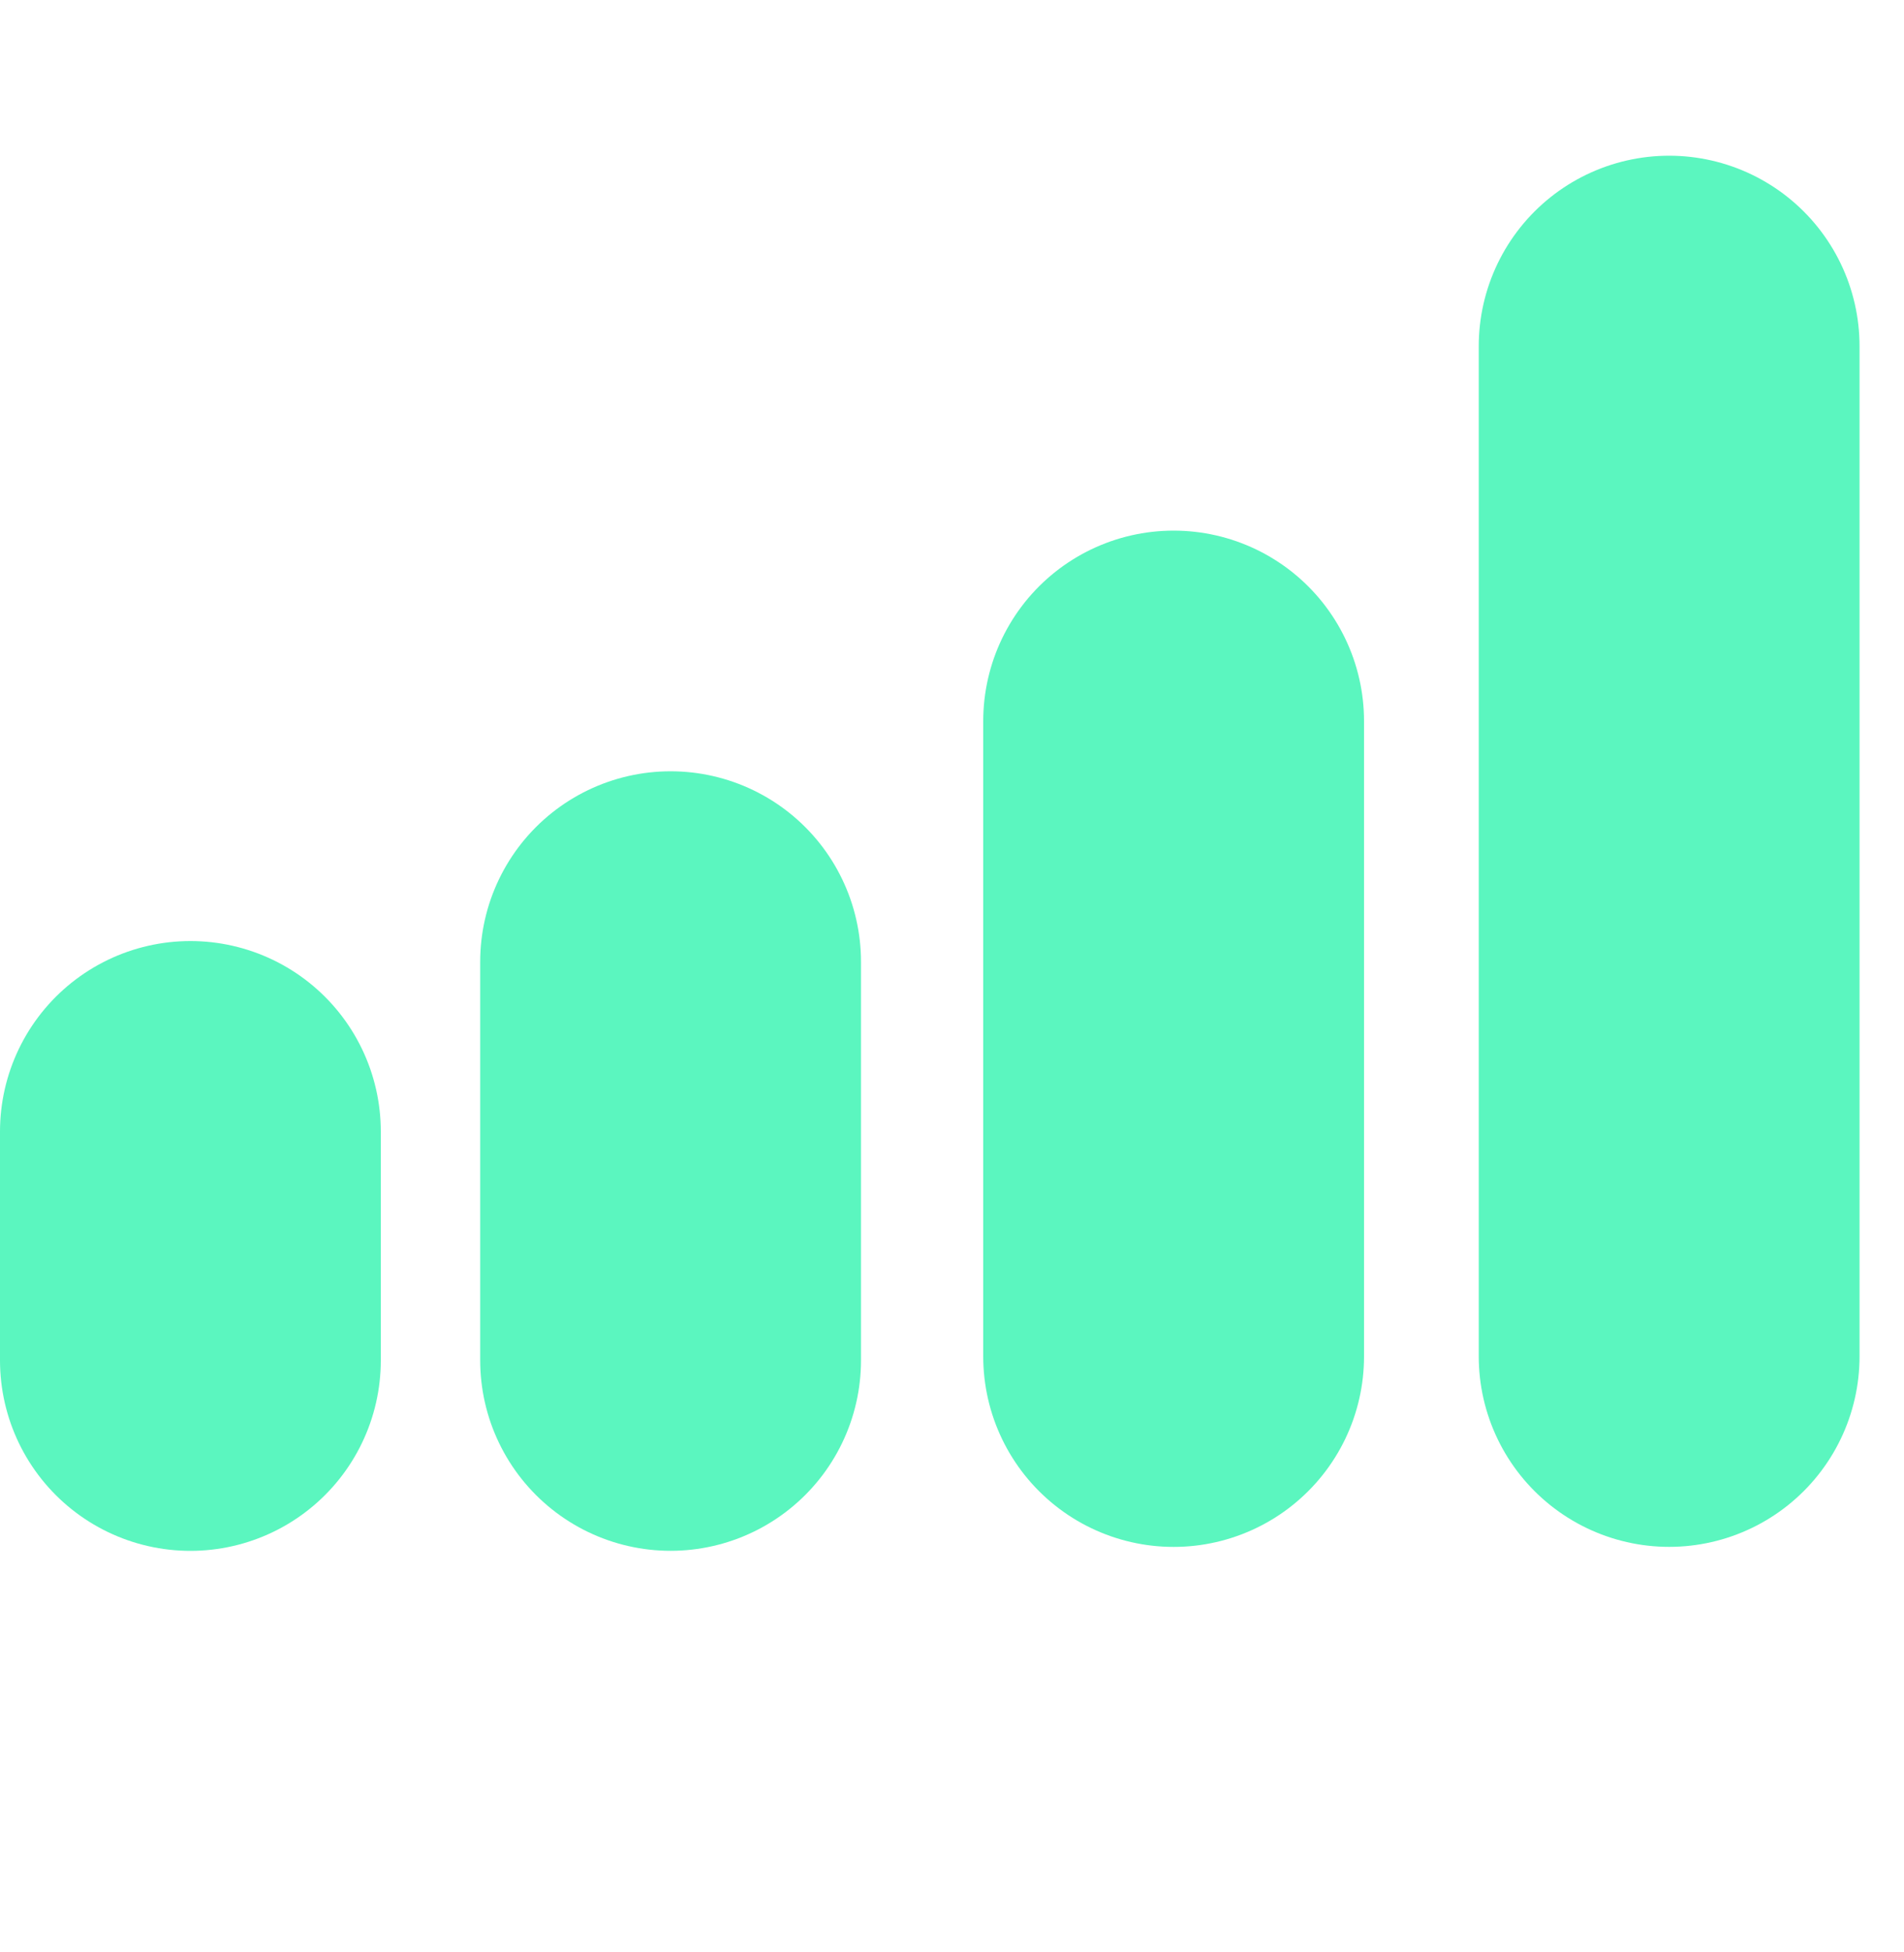
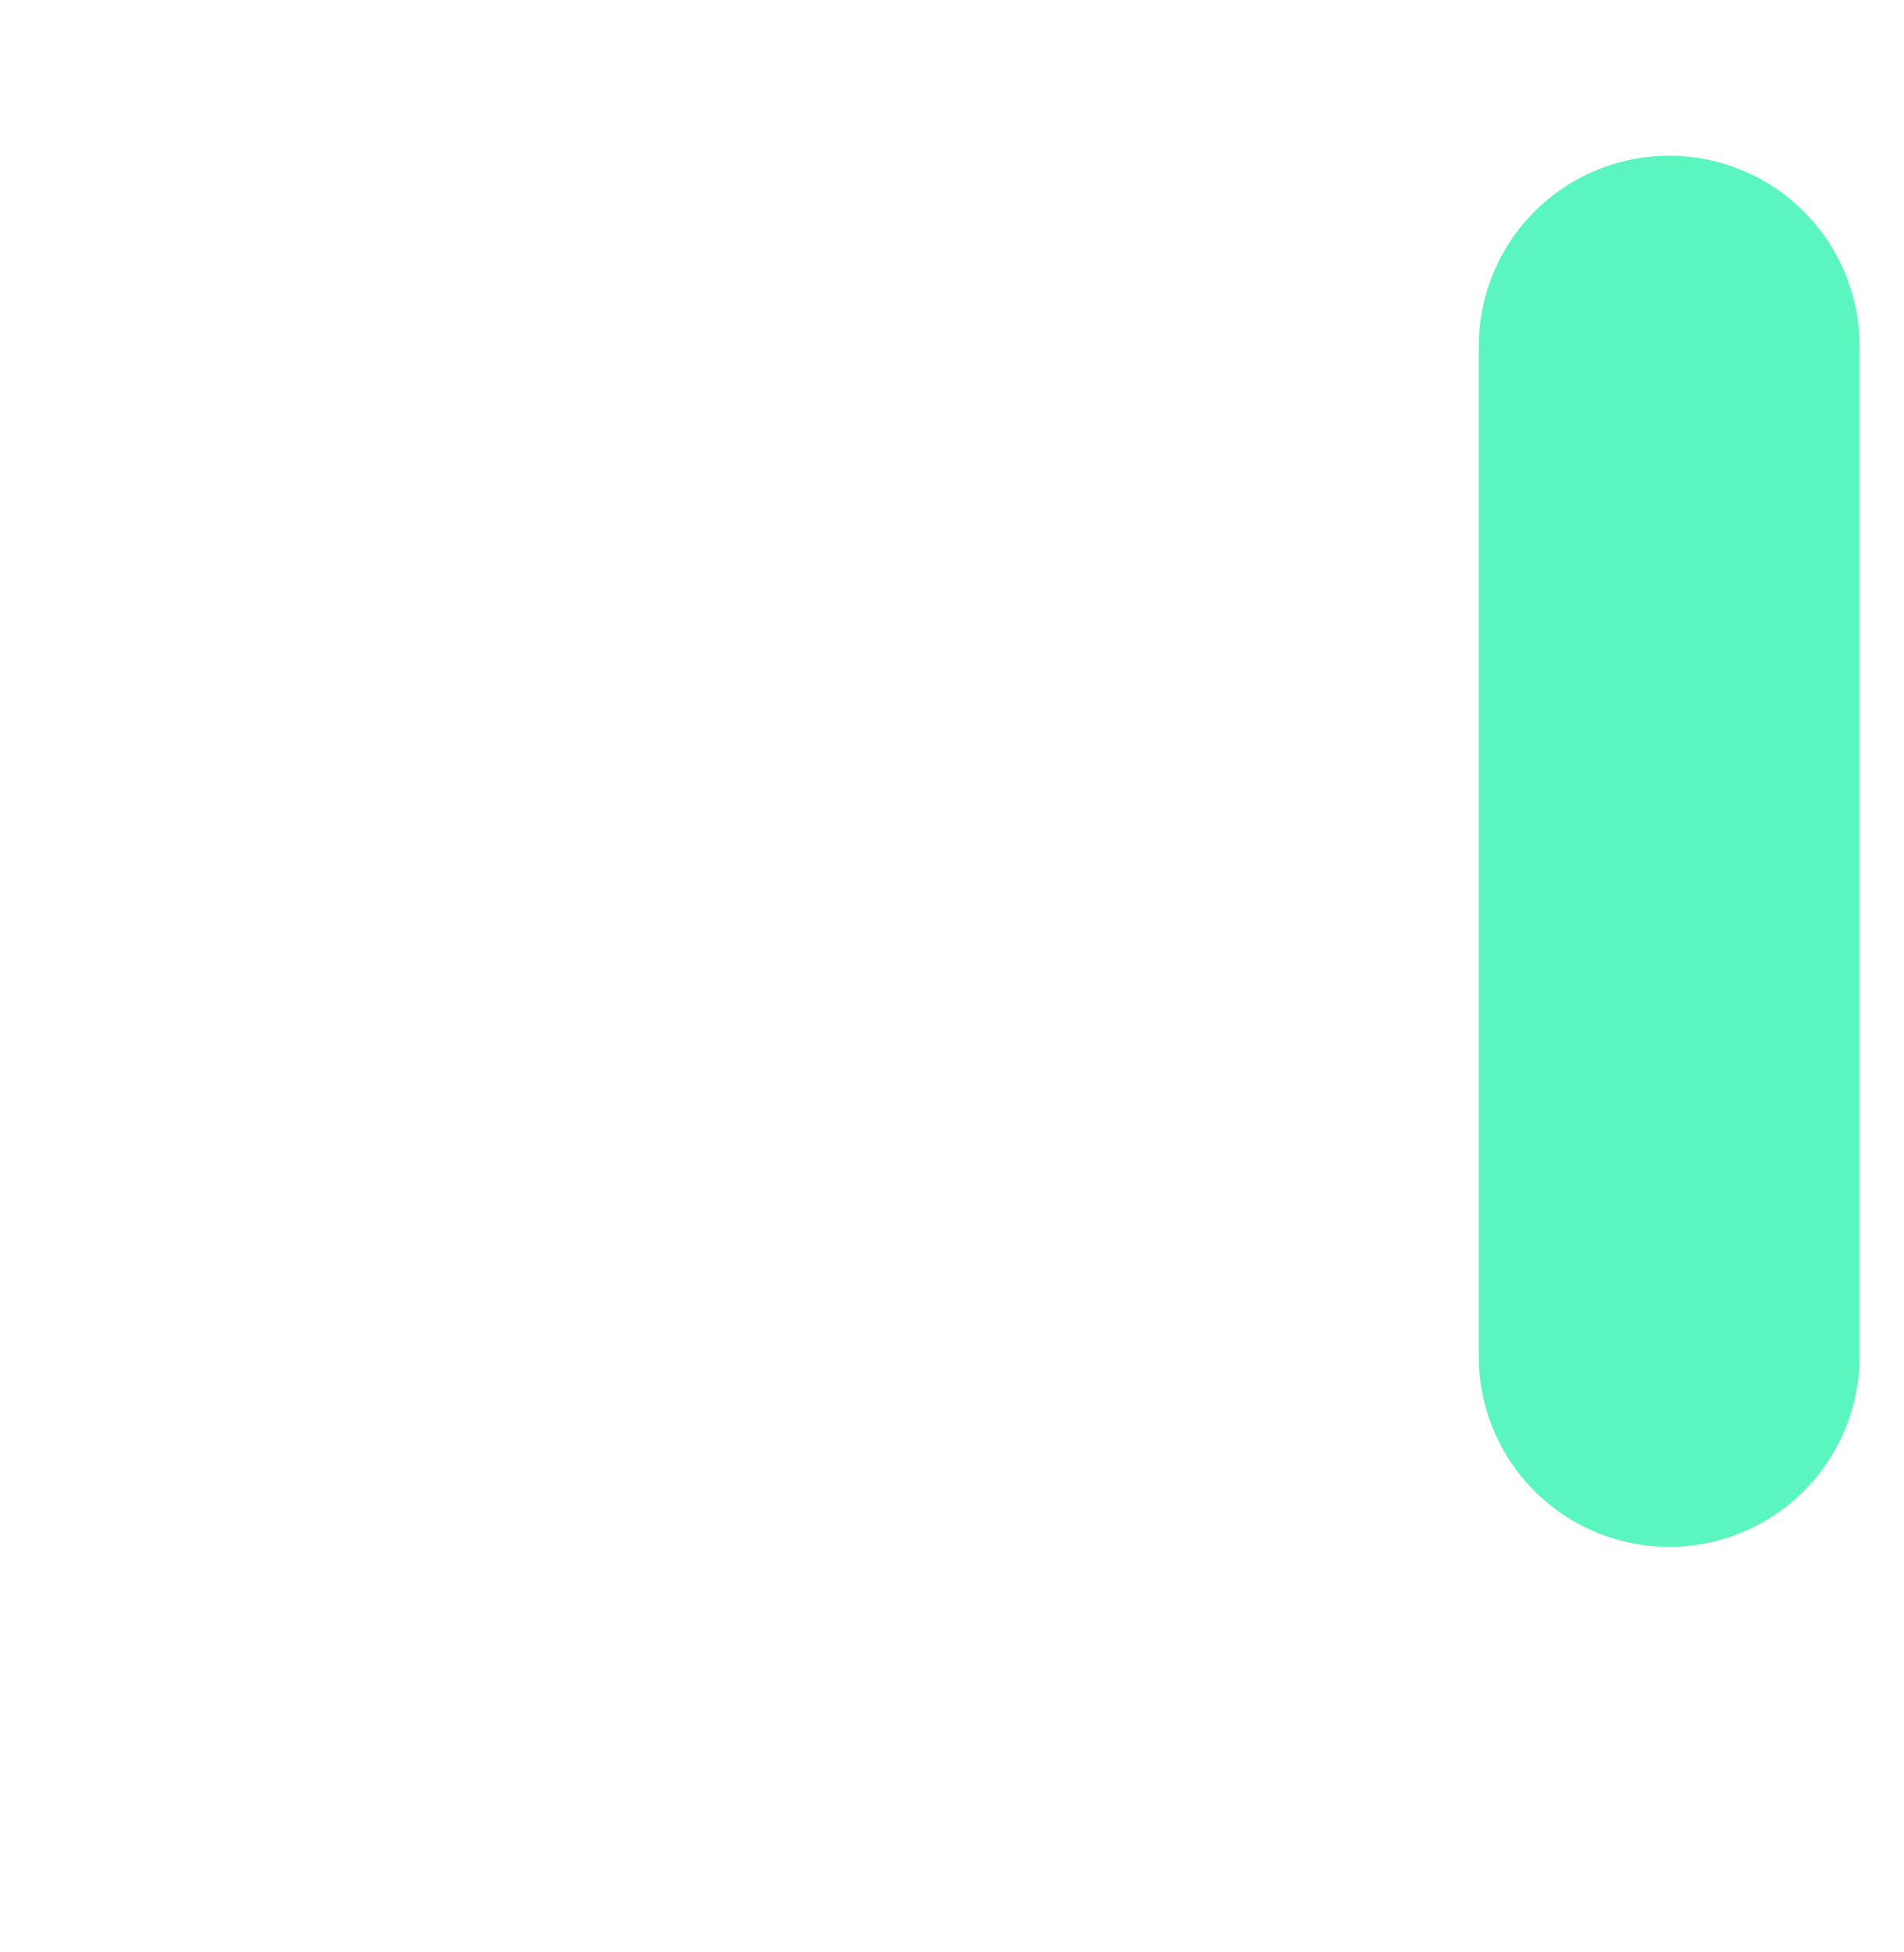
<svg xmlns="http://www.w3.org/2000/svg" width="40" height="41" viewBox="0 0 40 41" fill="none">
-   <path d="M4 23.762L4 28.568" stroke="#5BF6BF" stroke-width="8" stroke-linecap="round" />
-   <path d="M14.088 20.197L14.088 28.567" stroke="#5BF6BF" stroke-width="8" stroke-linecap="round" />
-   <path d="M24.656 15.143L24.656 28.485" stroke="#5BF6BF" stroke-width="8" stroke-linecap="round" />
  <path d="M35.066 7.27L35.066 28.484" stroke="#5BF6BF" stroke-width="8" stroke-linecap="round" />
</svg>